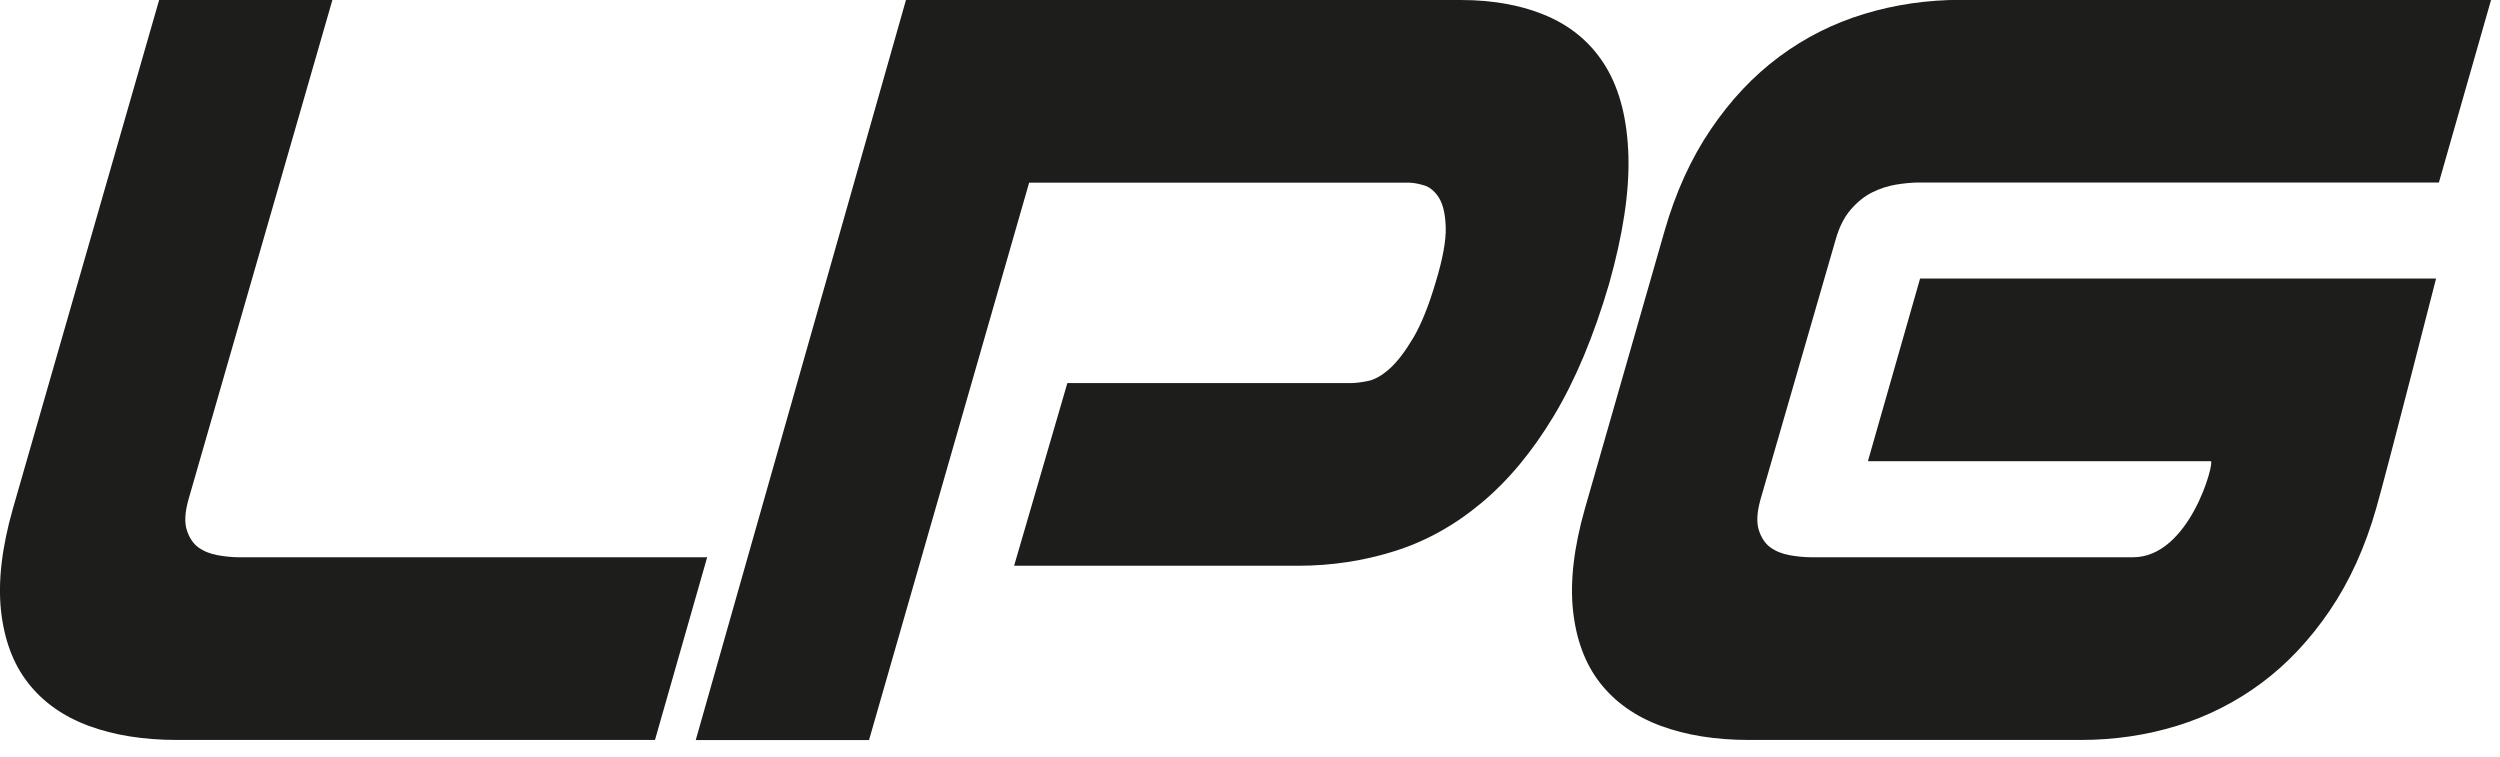
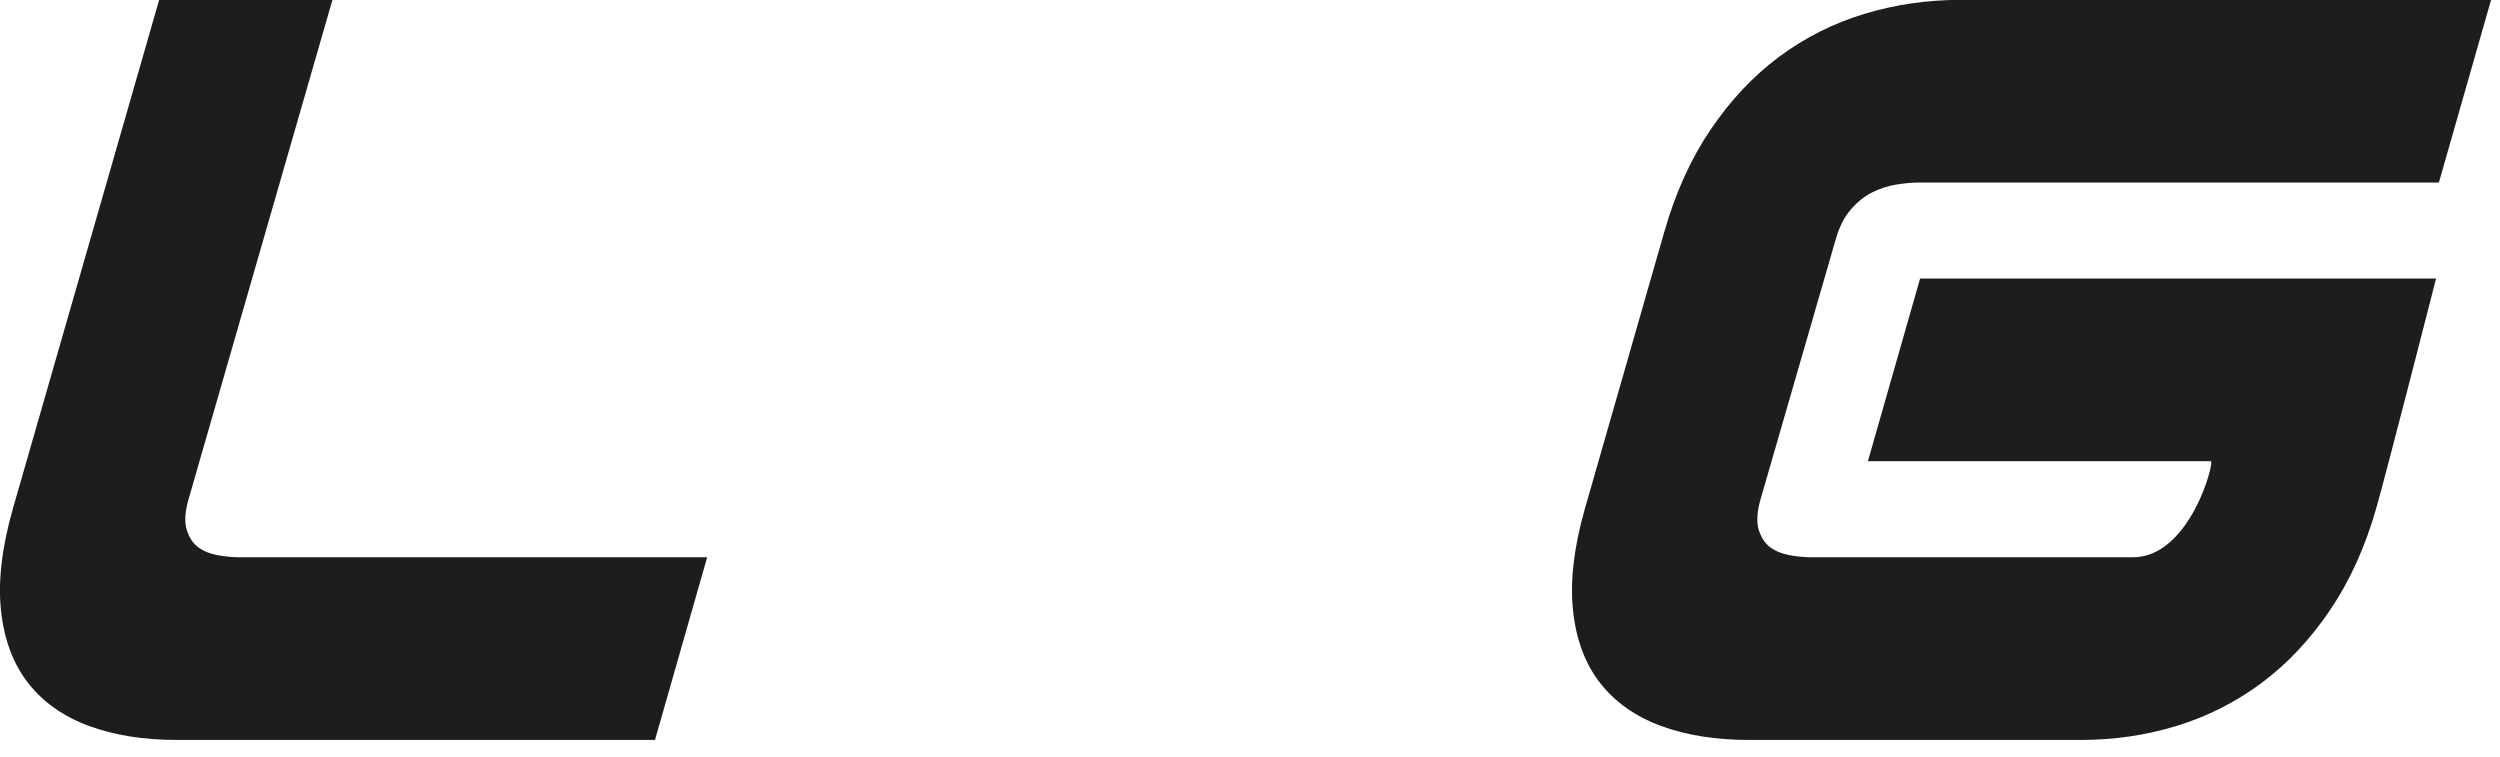
<svg xmlns="http://www.w3.org/2000/svg" width="100%" height="100%" viewBox="0 0 142 43" version="1.1" xml:space="preserve" style="fill-rule:evenodd;clip-rule:evenodd;stroke-linejoin:round;stroke-miterlimit:2;">
  <g transform="matrix(1,0,0,1,-7803.8,-9777.76)">
    <g transform="matrix(1,0,0,1,7814.5,9791.39)">
      <path d="M0,14.761C-0.198,15.474 -0.228,16.046 -0.089,16.479C0.05,16.914 0.268,17.241 0.563,17.459C0.86,17.677 1.225,17.824 1.66,17.905C2.095,17.983 2.511,18.023 2.905,18.023L29.467,18.023L26.503,28.399L-0.652,28.399C-2.55,28.399 -4.22,28.13 -5.662,27.598C-7.105,27.063 -8.251,26.253 -9.101,25.167C-9.952,24.08 -10.464,22.704 -10.644,21.045C-10.82,19.386 -10.594,17.45 -9.96,15.234L-1.659,-13.638L8.182,-13.638L0,14.761Z" style="fill:rgb(29,29,27);fill-rule:nonzero;" />
    </g>
    <g transform="matrix(1,0,0,1,7853.16,9777.76)">
-       <path d="M0,42.037L-9.842,42.037L2.099,0L33.617,0C35.515,0 37.174,0.317 38.598,0.946C40.021,1.581 41.118,2.55 41.889,3.853C42.659,5.158 43.074,6.826 43.134,8.862C43.192,10.898 42.827,13.32 42.036,16.125C41.166,19.092 40.118,21.591 38.894,23.627C37.669,25.663 36.295,27.312 34.773,28.576C33.252,29.844 31.611,30.752 29.853,31.304C28.094,31.857 26.265,32.135 24.367,32.135L8.241,32.135L11.266,21.759L27.392,21.759C27.628,21.759 27.944,21.719 28.341,21.641C28.734,21.559 29.15,21.323 29.586,20.928C30.021,20.533 30.464,19.95 30.92,19.179C31.373,18.41 31.798,17.351 32.194,16.007C32.589,14.702 32.777,13.675 32.758,12.925C32.736,12.175 32.608,11.611 32.372,11.234C32.136,10.861 31.848,10.621 31.513,10.524C31.177,10.425 30.891,10.375 30.652,10.375L9.095,10.375L0,42.037Z" style="fill:rgb(29,29,27);fill-rule:nonzero;" />
-     </g>
+       </g>
    <g transform="matrix(1,0,0,1,7903.79,9791.39)">
      <path d="M0,14.761C-0.197,15.474 -0.227,16.046 -0.089,16.479C0.05,16.914 0.268,17.241 0.563,17.459C0.861,17.677 1.226,17.824 1.661,17.905C2.095,17.983 2.511,18.023 2.906,18.023L21.166,18.023C24.403,18.023 25.822,12.566 25.586,12.566L6.107,12.566L9.071,2.191L38.379,2.191C38.379,2.191 35.613,13.021 34.981,15.234C34.35,17.45 33.47,19.386 32.343,21.045C31.217,22.704 29.922,24.08 28.46,25.167C26.997,26.253 25.396,27.063 23.656,27.598C21.918,28.13 20.101,28.399 18.203,28.399L-0.652,28.399C-2.549,28.399 -4.22,28.13 -5.662,27.598C-7.104,27.063 -8.251,26.253 -9.101,25.167C-9.952,24.08 -10.464,22.704 -10.643,21.045C-10.82,19.386 -10.593,17.45 -9.96,15.234L-5.453,-0.477C-4.821,-2.69 -3.942,-4.627 -2.815,-6.286C-1.688,-7.948 -0.396,-9.321 1.068,-10.407C2.529,-11.494 4.141,-12.306 5.899,-12.839C7.658,-13.374 9.486,-13.638 11.384,-13.638L41.503,-13.638L38.539,-3.263L9.012,-3.263C8.617,-3.263 8.183,-3.222 7.708,-3.145C7.234,-3.064 6.778,-2.918 6.345,-2.7C5.908,-2.482 5.504,-2.155 5.129,-1.722C4.754,-1.287 4.467,-0.714 4.27,-0.004L0,14.761Z" style="fill:rgb(29,29,27);fill-rule:nonzero;" />
    </g>
  </g>
</svg>